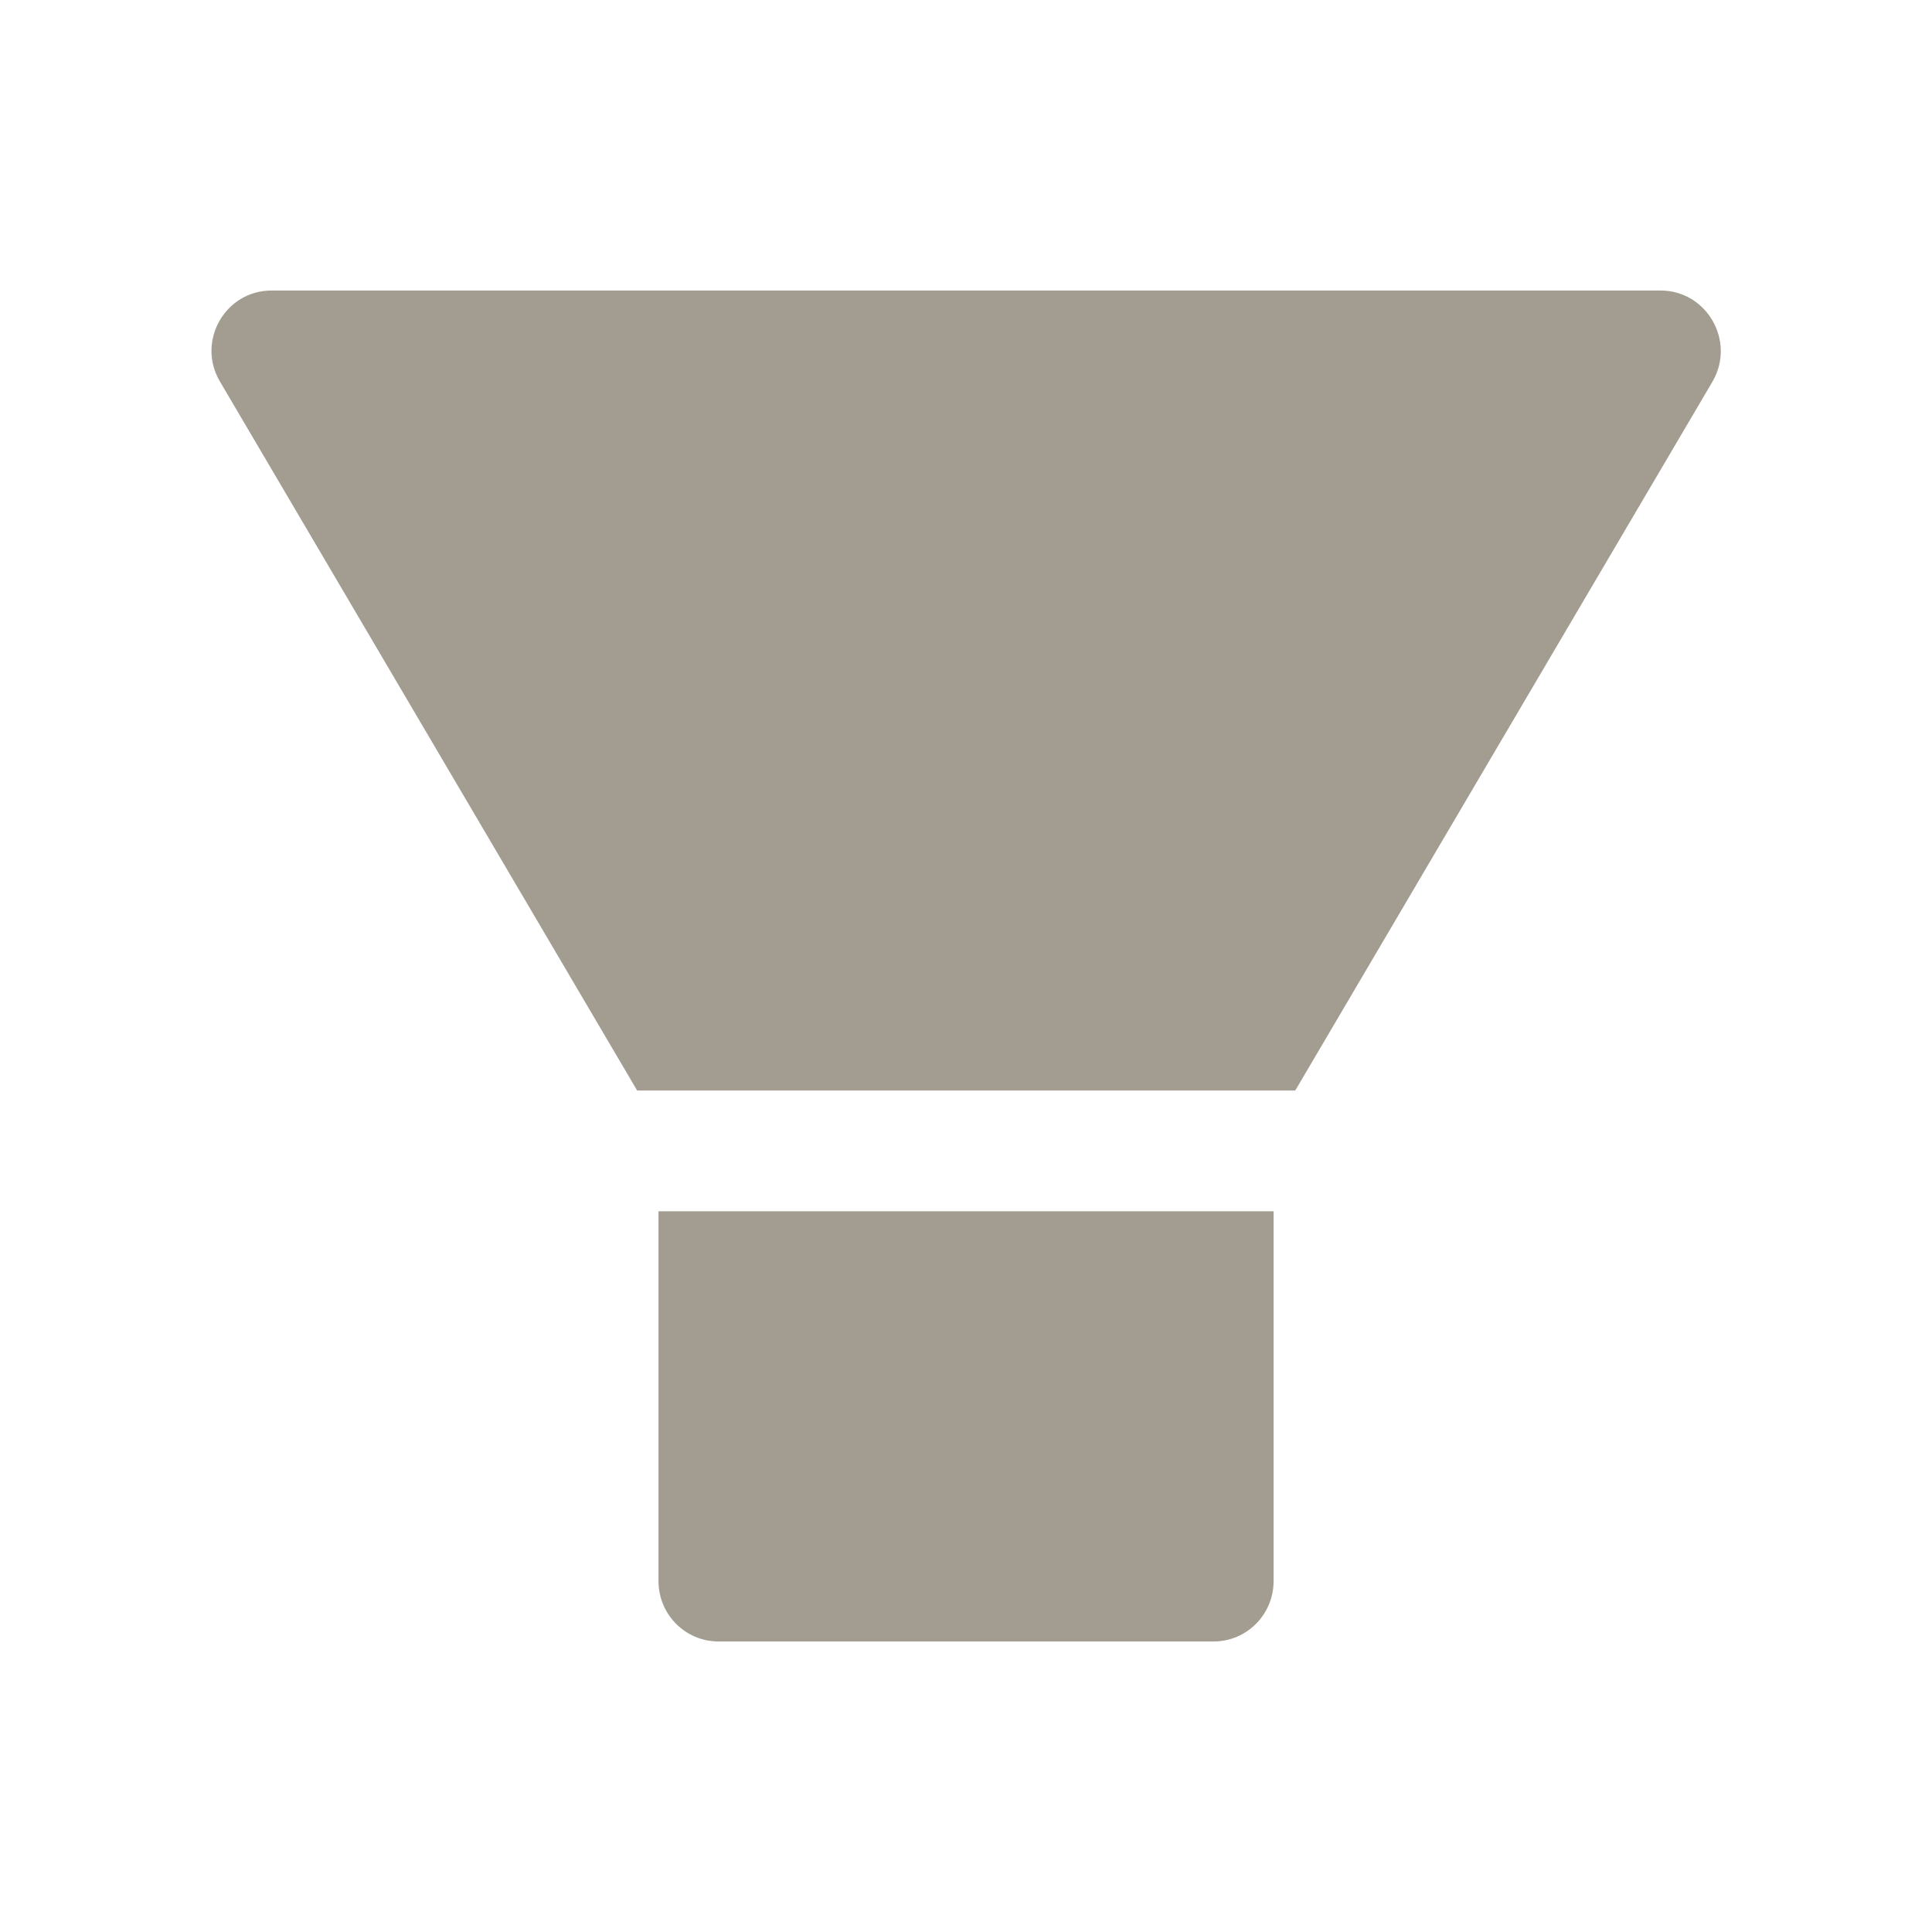
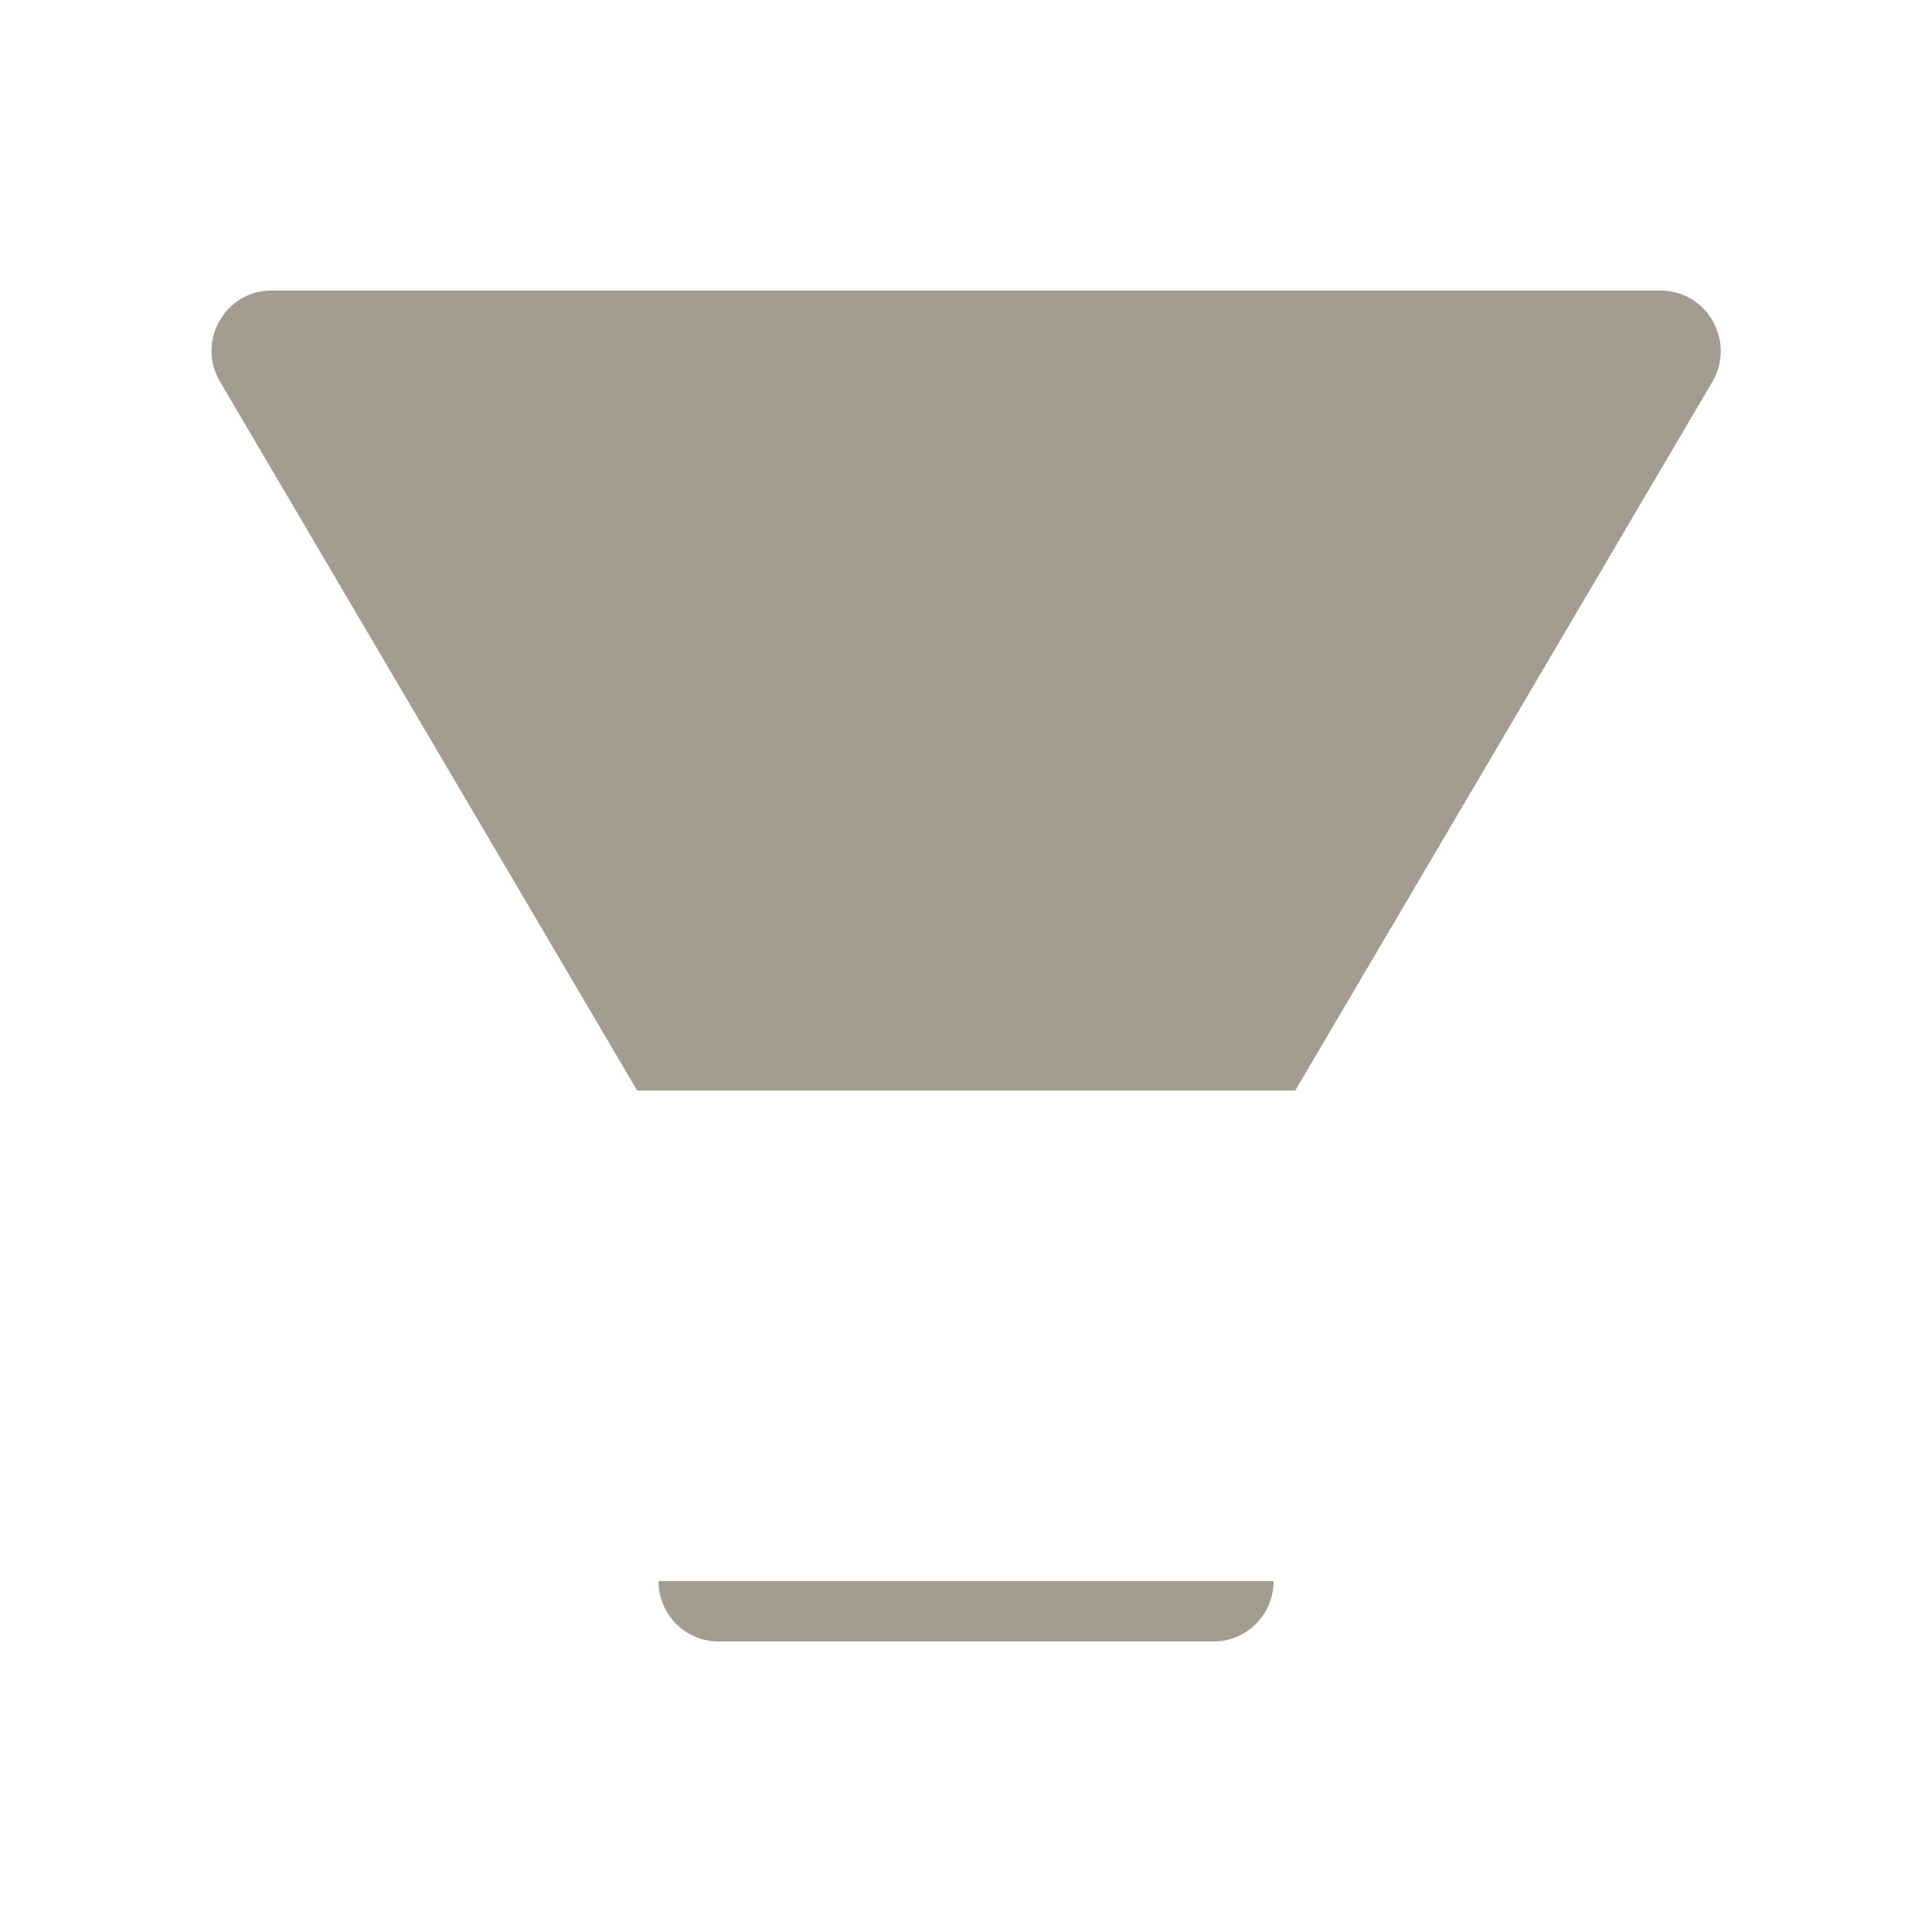
<svg xmlns="http://www.w3.org/2000/svg" width="24" height="24" viewBox="0 0 24 24" fill="none">
-   <path d="M8.18 19.641C8.18 20.055 8.513 20.391 8.926 20.391H15.076C15.488 20.391 15.821 20.055 15.821 19.641V15.047H8.18V19.641ZM20.628 3.609H3.373C2.799 3.609 2.44 4.235 2.729 4.734L7.915 13.547H16.09L21.277 4.734C21.561 4.235 21.202 3.609 20.628 3.609Z" fill="#A29D90" />
+   <path d="M8.18 19.641C8.18 20.055 8.513 20.391 8.926 20.391H15.076C15.488 20.391 15.821 20.055 15.821 19.641V15.047V19.641ZM20.628 3.609H3.373C2.799 3.609 2.44 4.235 2.729 4.734L7.915 13.547H16.09L21.277 4.734C21.561 4.235 21.202 3.609 20.628 3.609Z" fill="#A29D90" />
</svg>